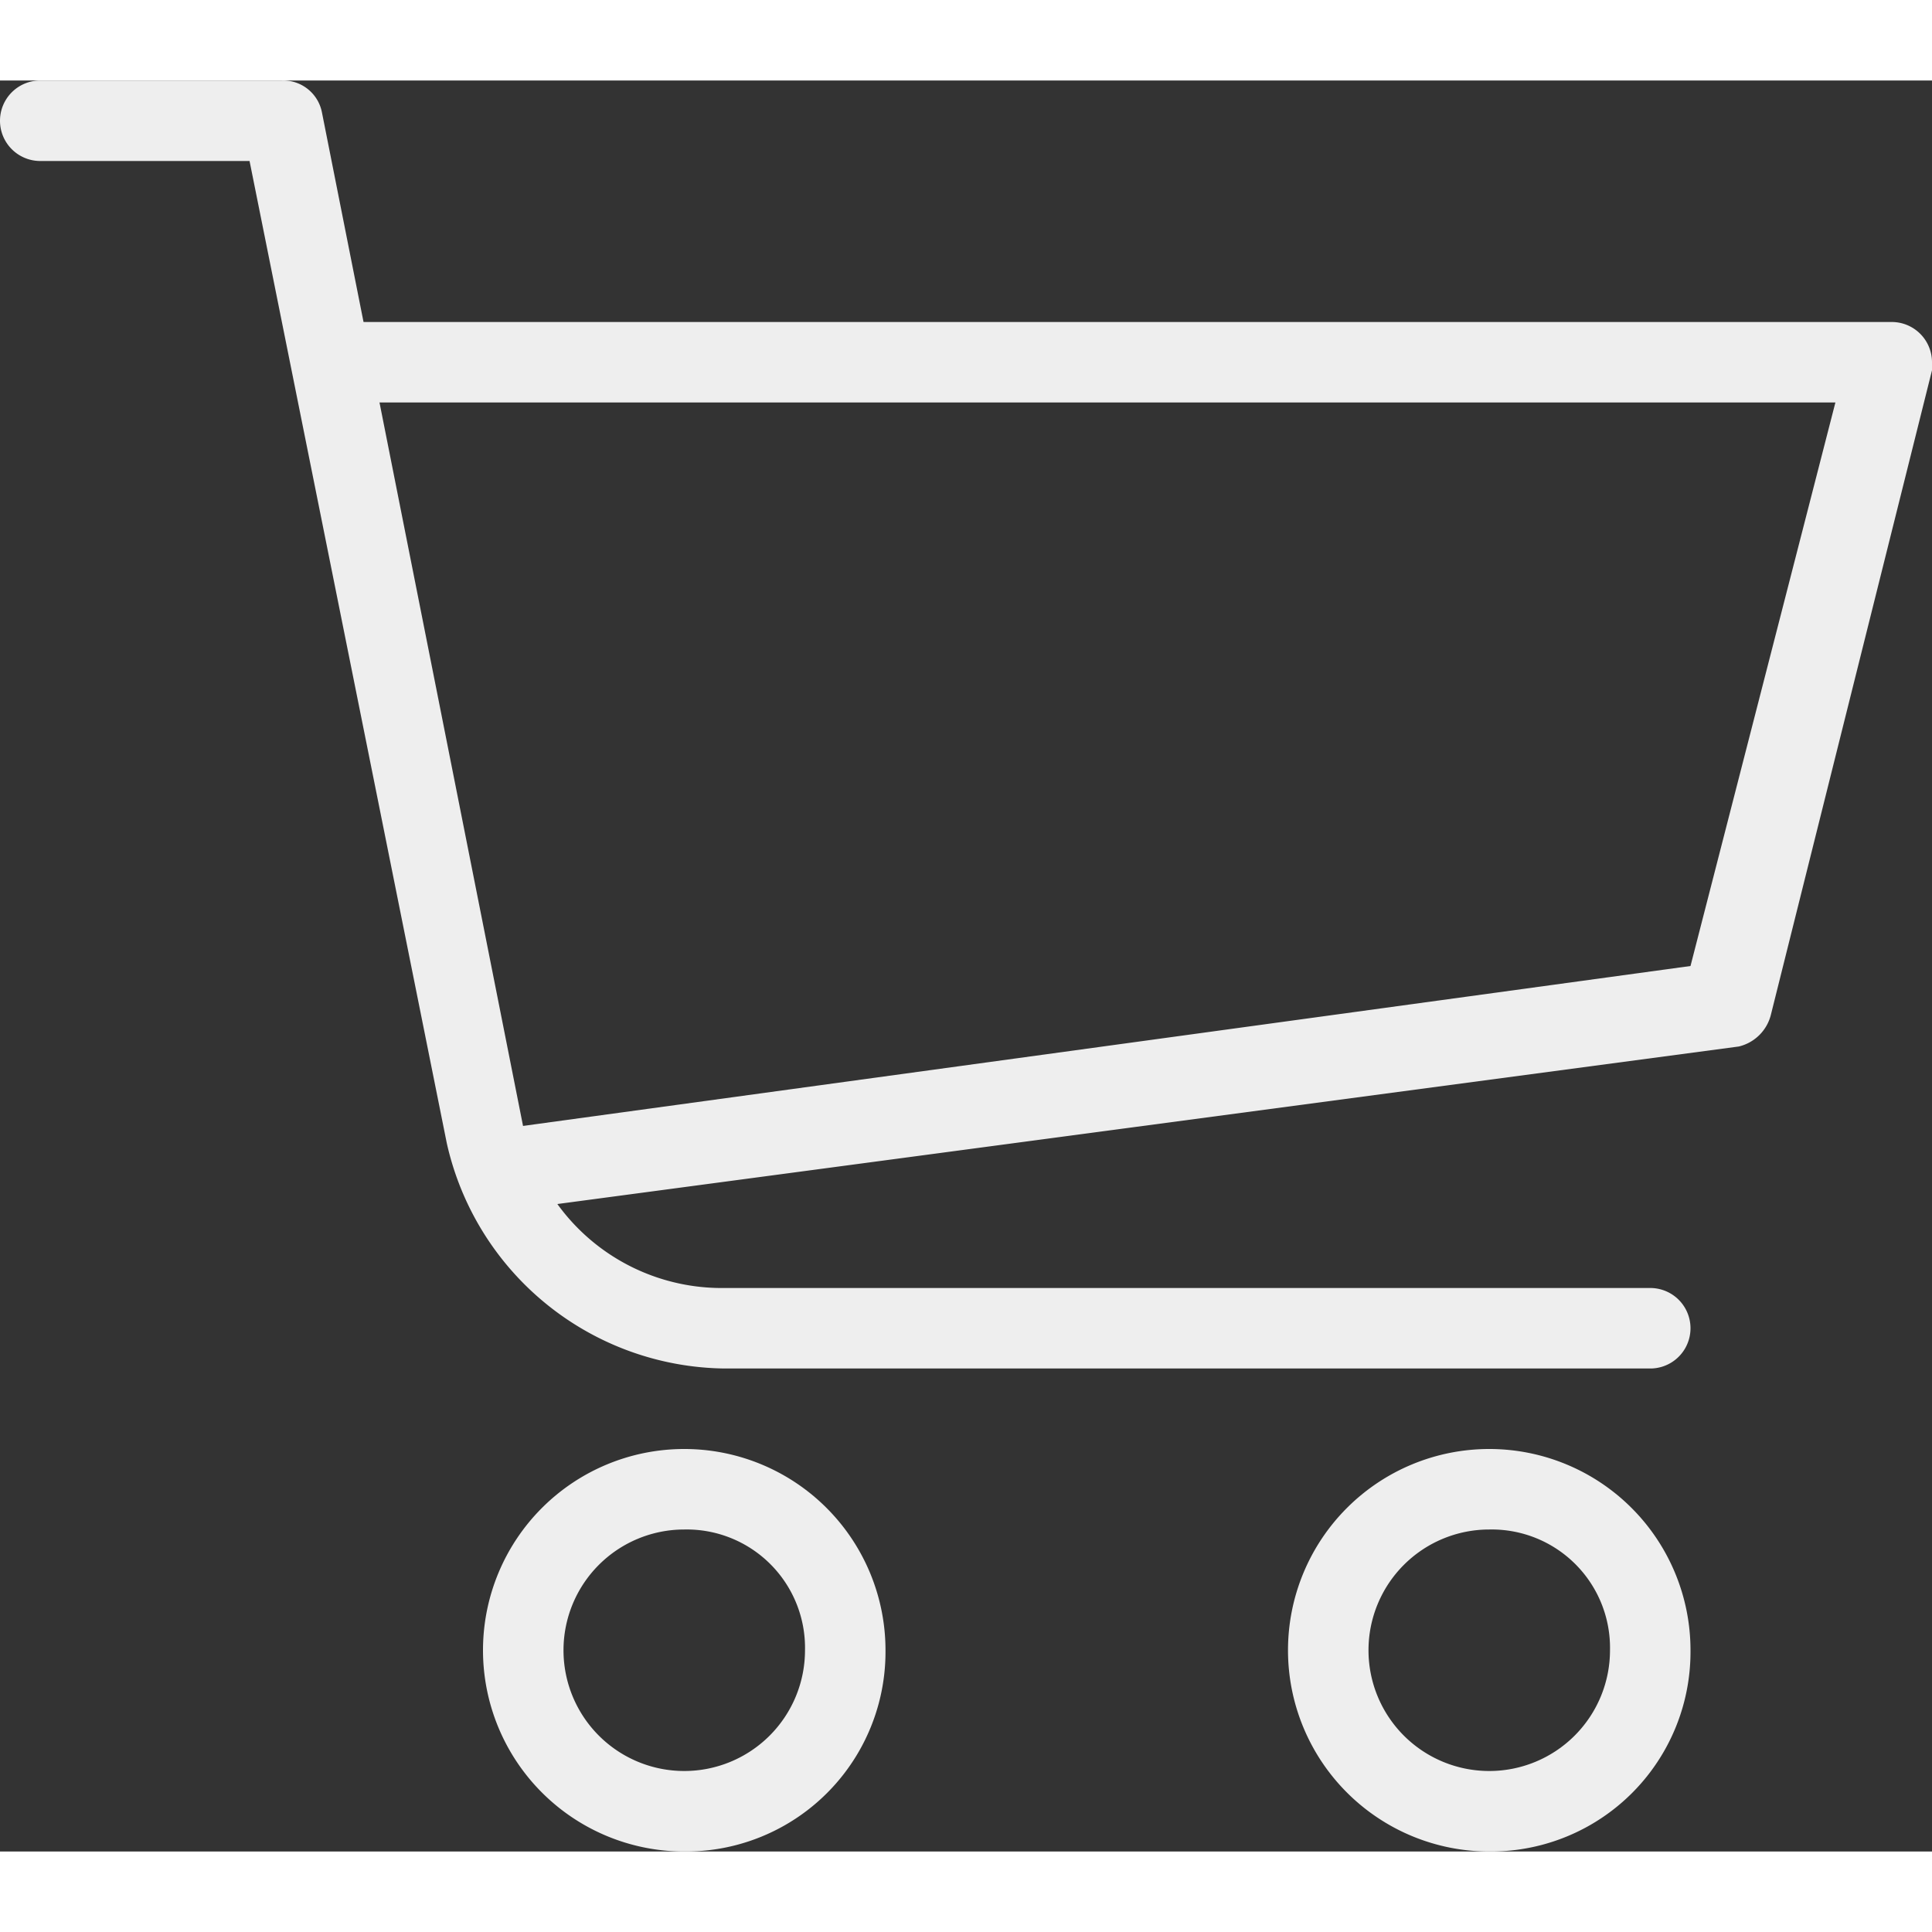
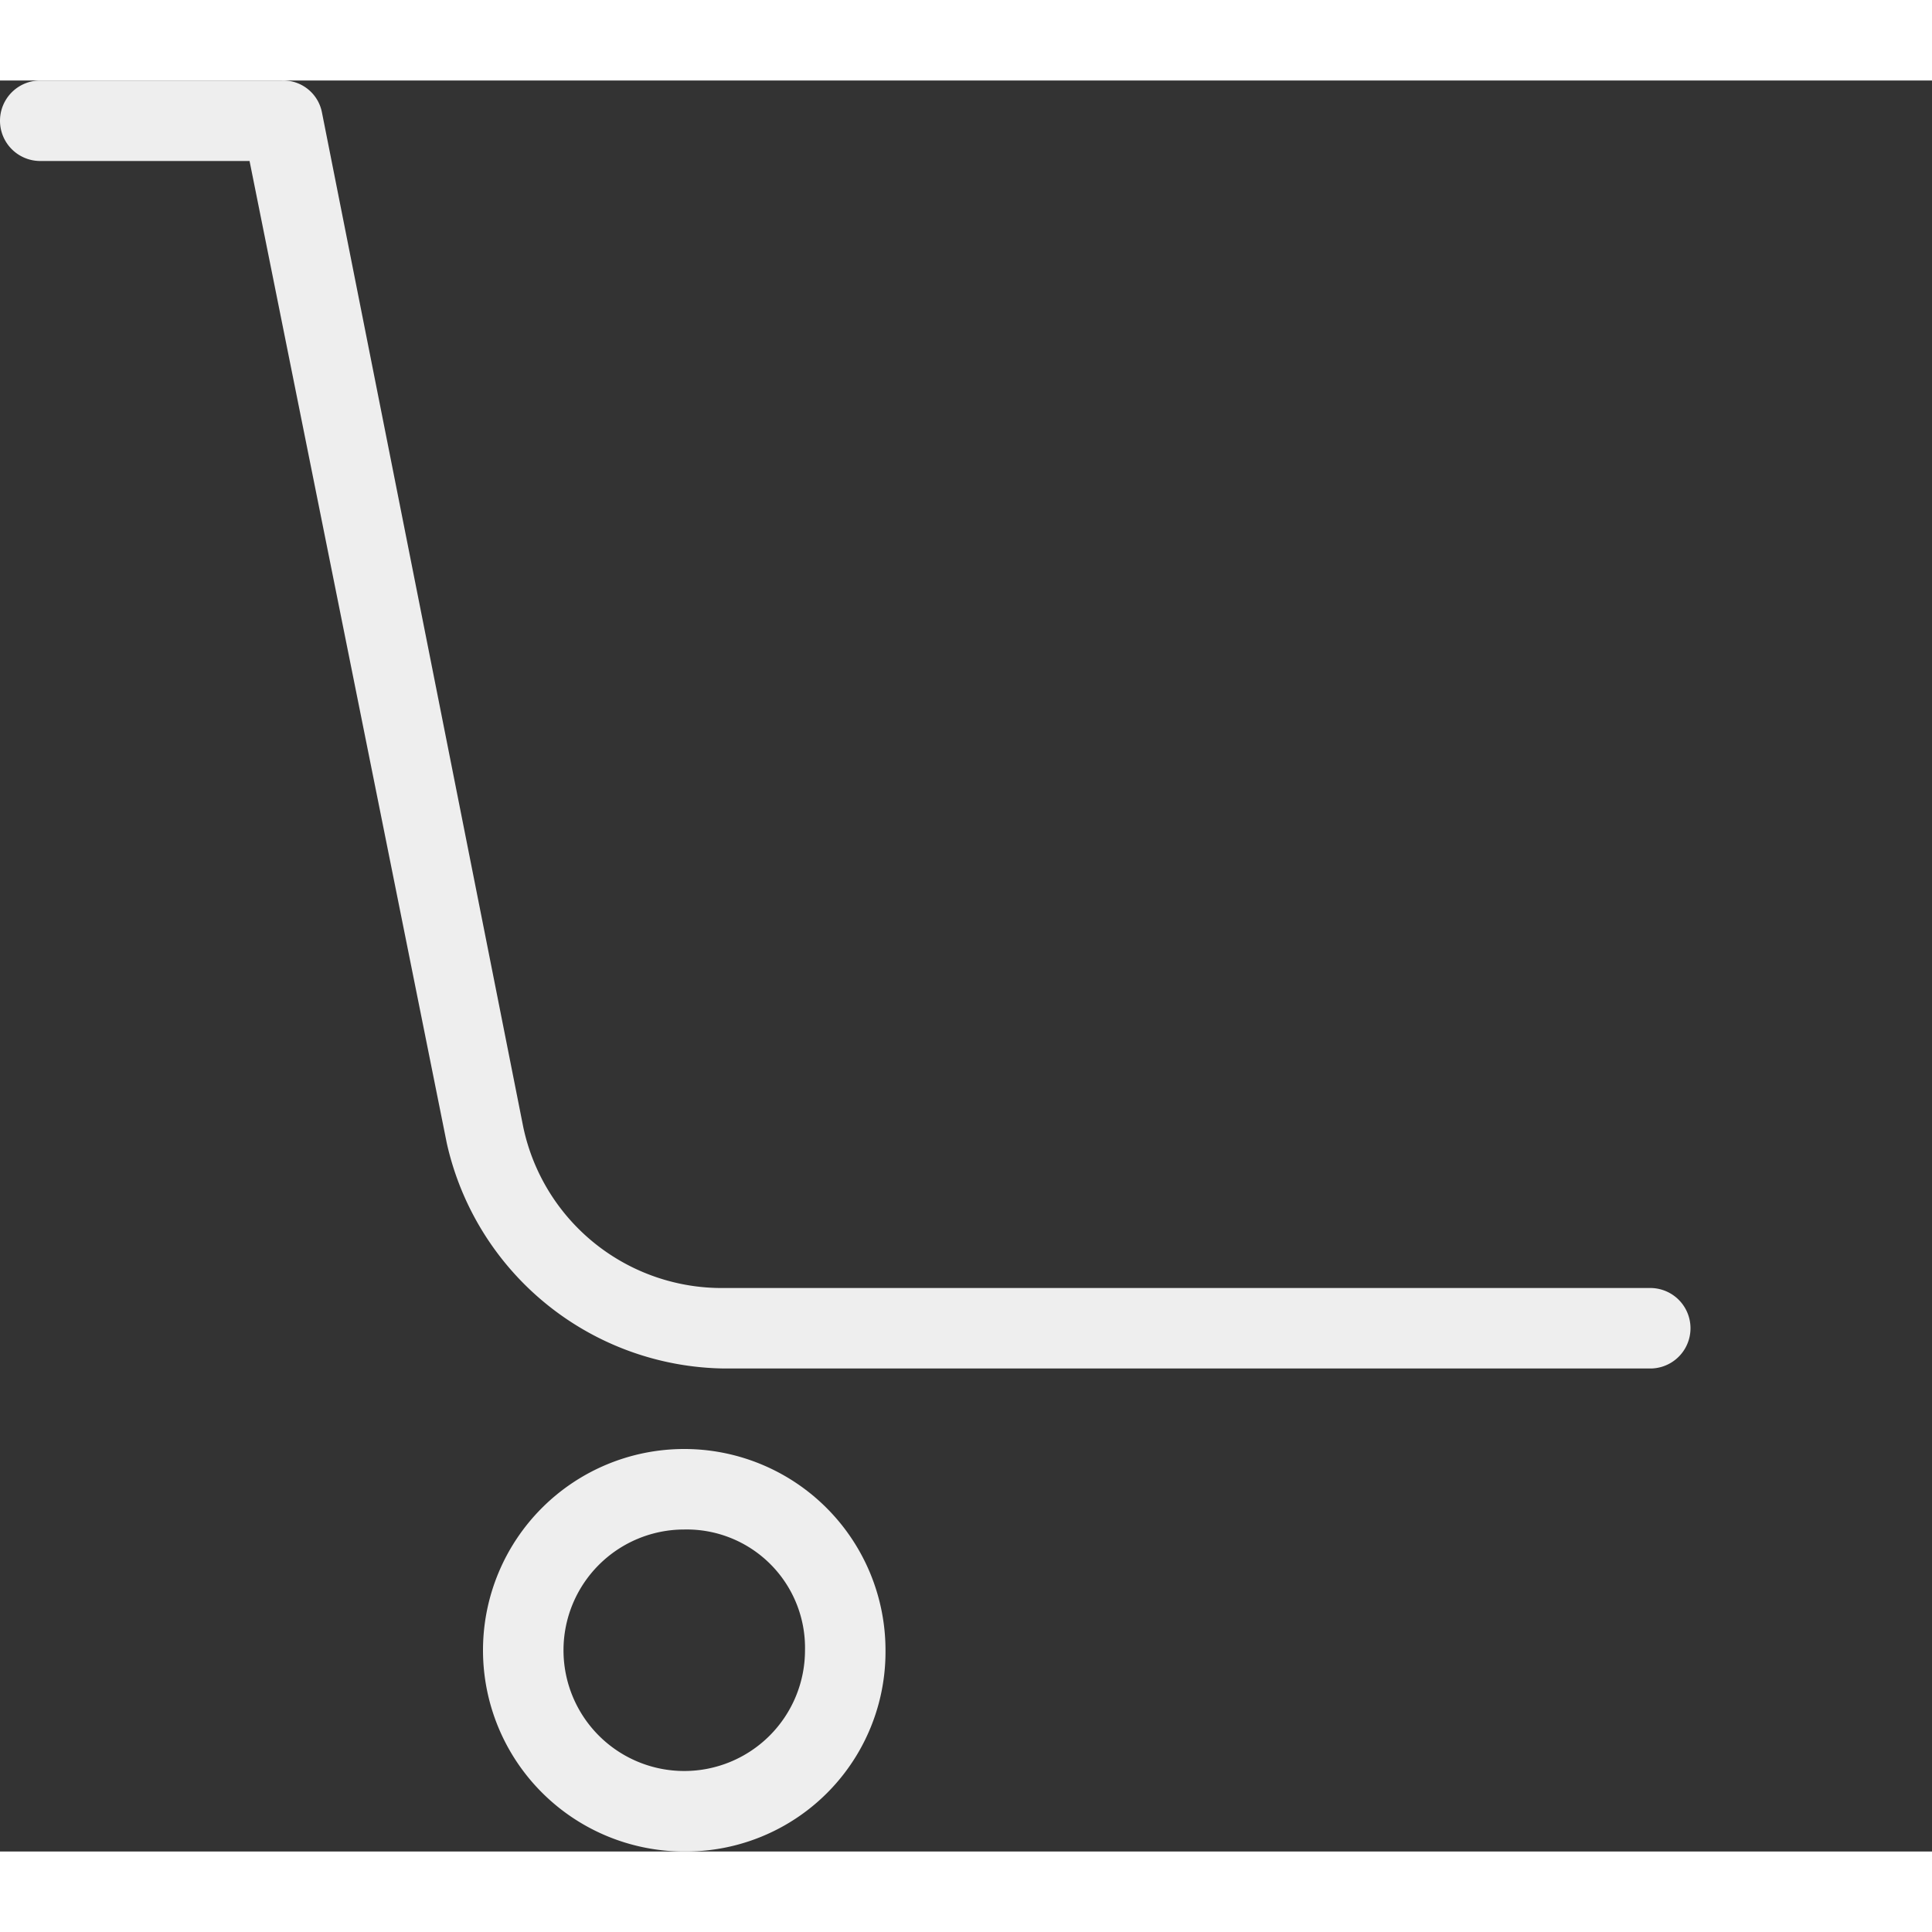
<svg xmlns="http://www.w3.org/2000/svg" width="24" height="24" viewBox="0 0 24 22">
  <rect x="0" y="0" width="24" height="22" fill="#333333" stroke="none" />
  <defs>
    <style>.cls-1{fill:#EEE;}</style>
  </defs>
  <title>cart_white</title>
  <g id="Layer_2" data-name="Layer 2">
    <g id="Layer_1-2" data-name="Layer 1">
      <g id="Layer_2-2" data-name="Layer 2">
        <g id="Layer_1-2-2" data-name="Layer 1-2">
-           <path class="cls-1" d="M18.5,22A2.5,2.5,0,1,1,21,19.5,2.48,2.48,0,0,1,18.5,22Zm0-4A1.5,1.5,0,1,0,20,19.5,1.47,1.47,0,0,0,18.5,18Z" />
          <path class="cls-1" d="M8.5,22A2.5,2.5,0,1,1,11,19.5,2.48,2.48,0,0,1,8.5,22Zm0-4A1.5,1.5,0,1,0,10,19.5,1.47,1.47,0,0,0,8.5,18Z" />
          <path class="cls-1" d="M20.5,16H9a3.58,3.58,0,0,1-3.45-2.8L3.1,1H.5a.5.5,0,0,1,0-1h3A.49.49,0,0,1,4,.4L6.5,13A2.52,2.52,0,0,0,9,15H20.5a.5.5,0,0,1,0,1Z" />
-           <path class="cls-1" d="M6.5,14a.5.5,0,1,1-.1-1L21,11,22.8,4H4.5a.5.5,0,0,1,0-1h19a.5.5,0,0,1,.5.5v.1l-2,8a.54.54,0,0,1-.4.4l-15,2Z" />
        </g>
      </g>
    </g>
  </g>
</svg>